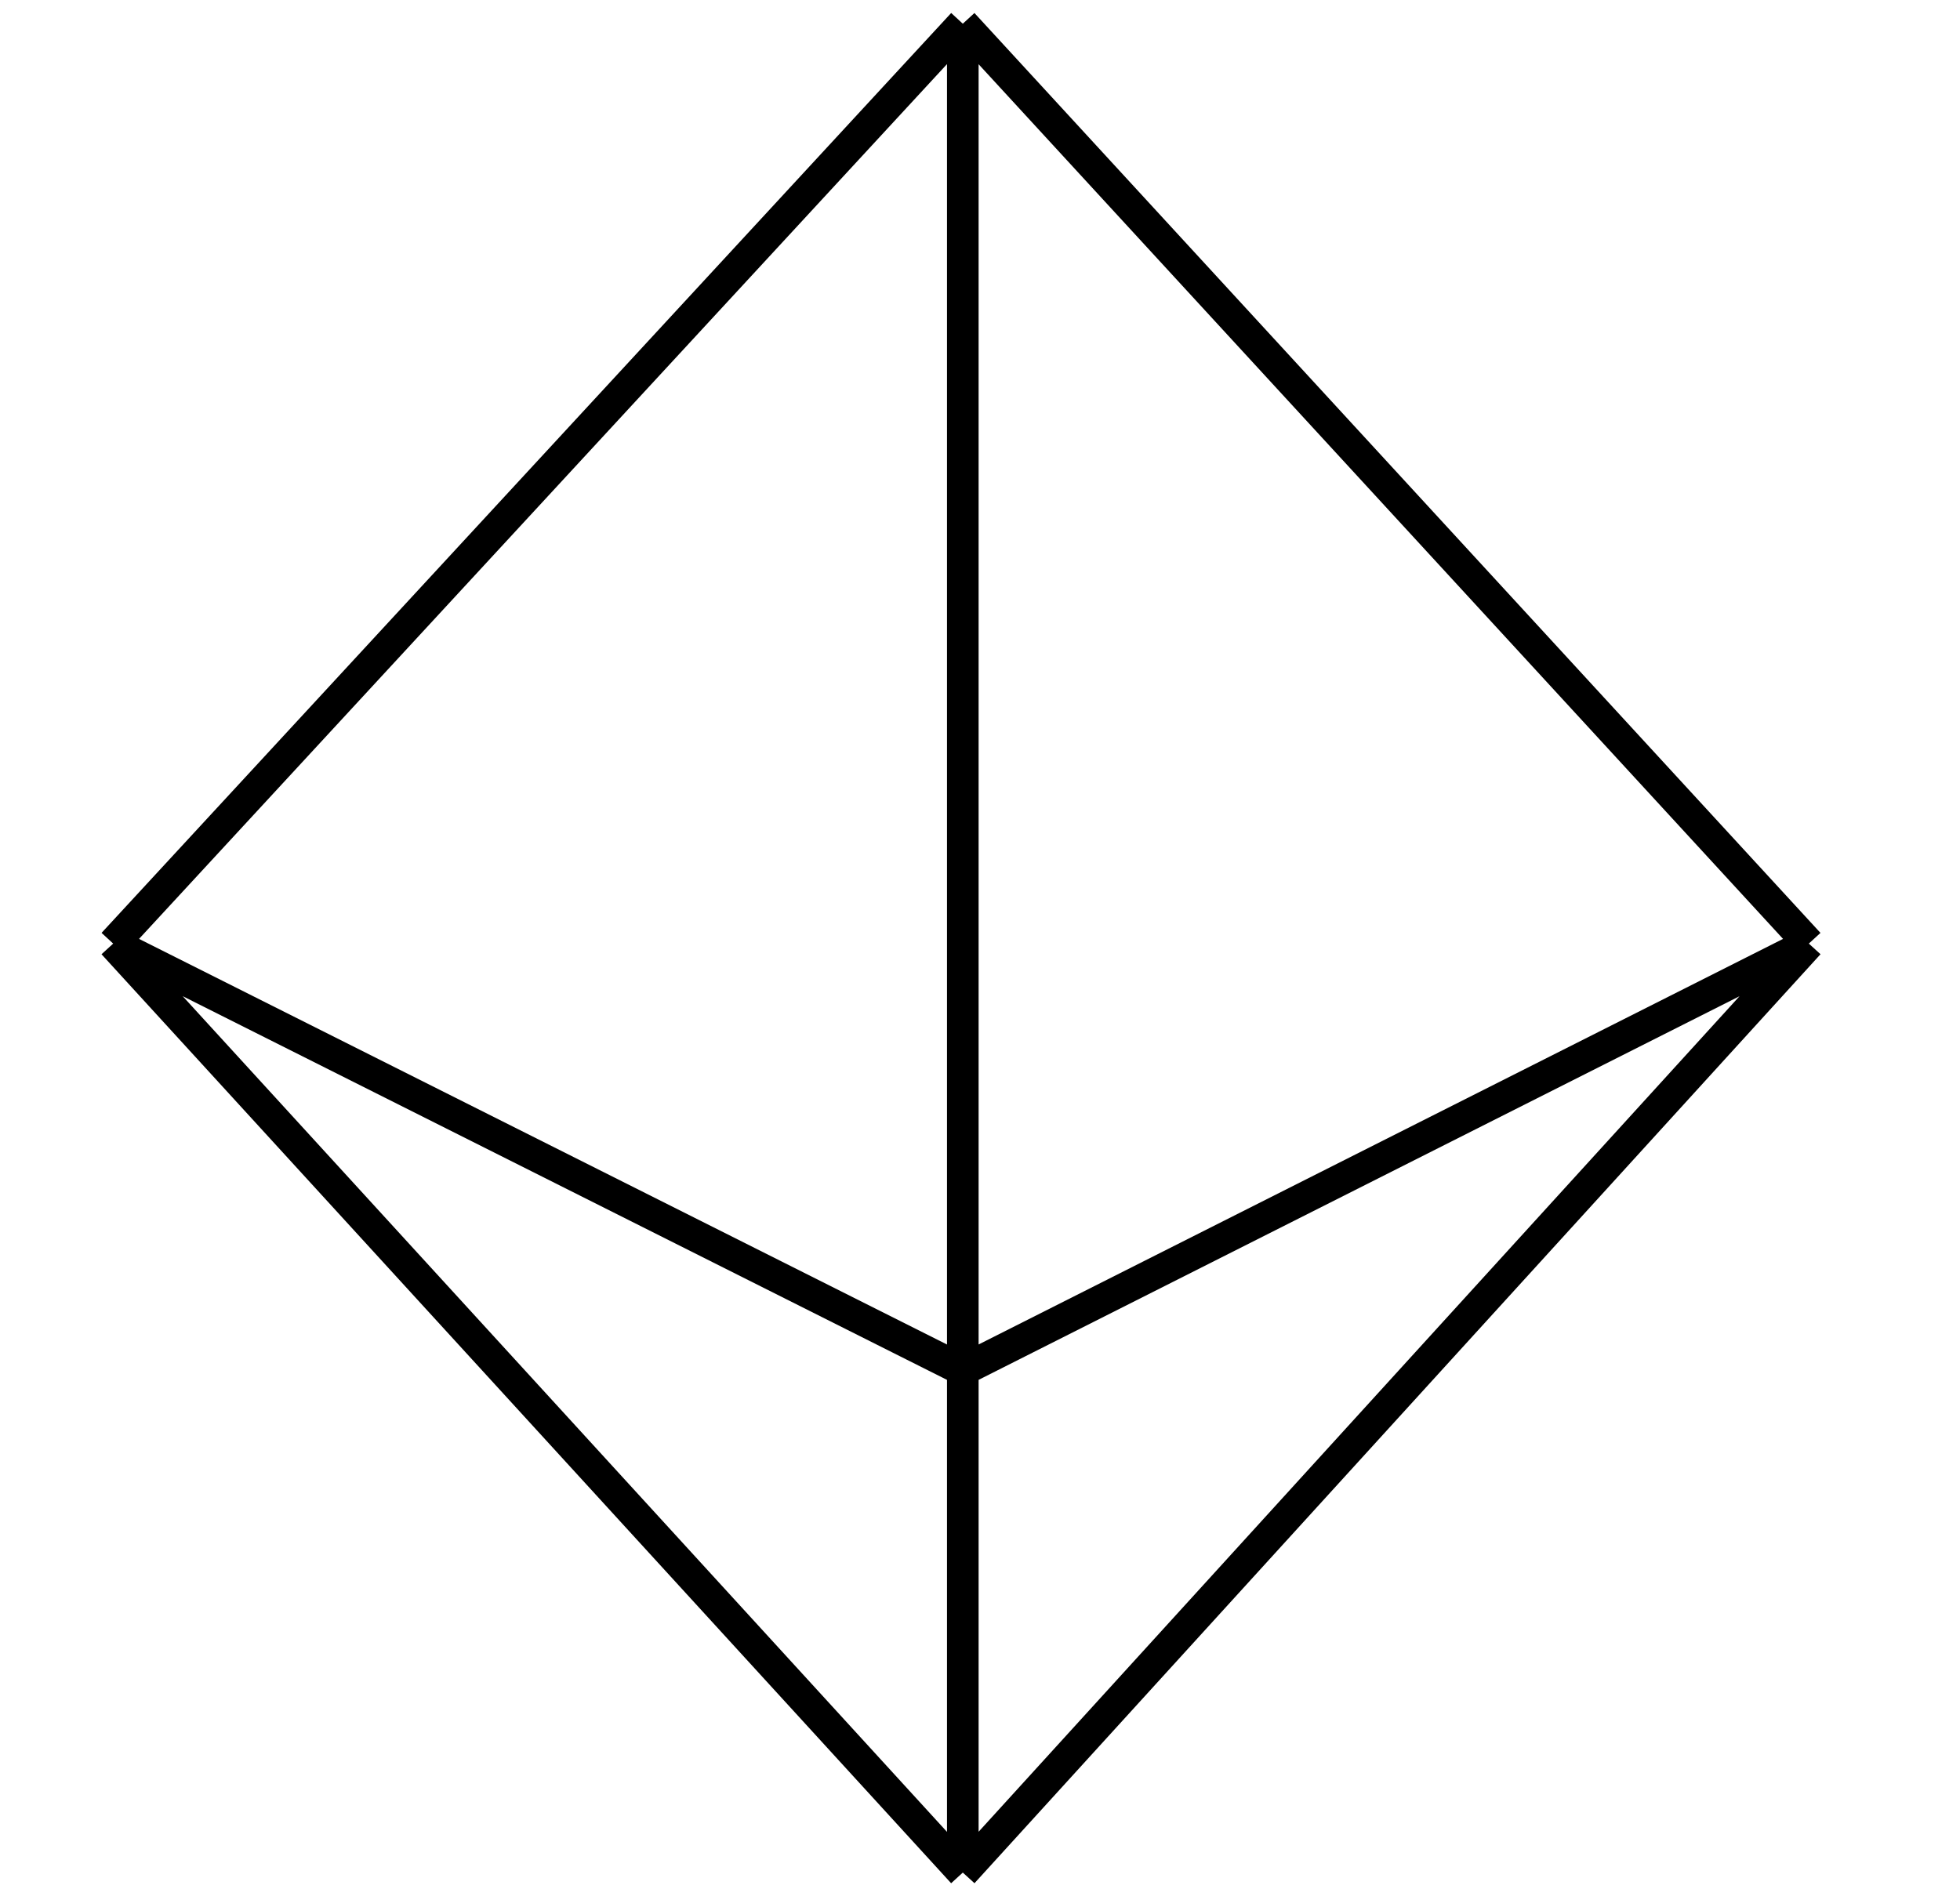
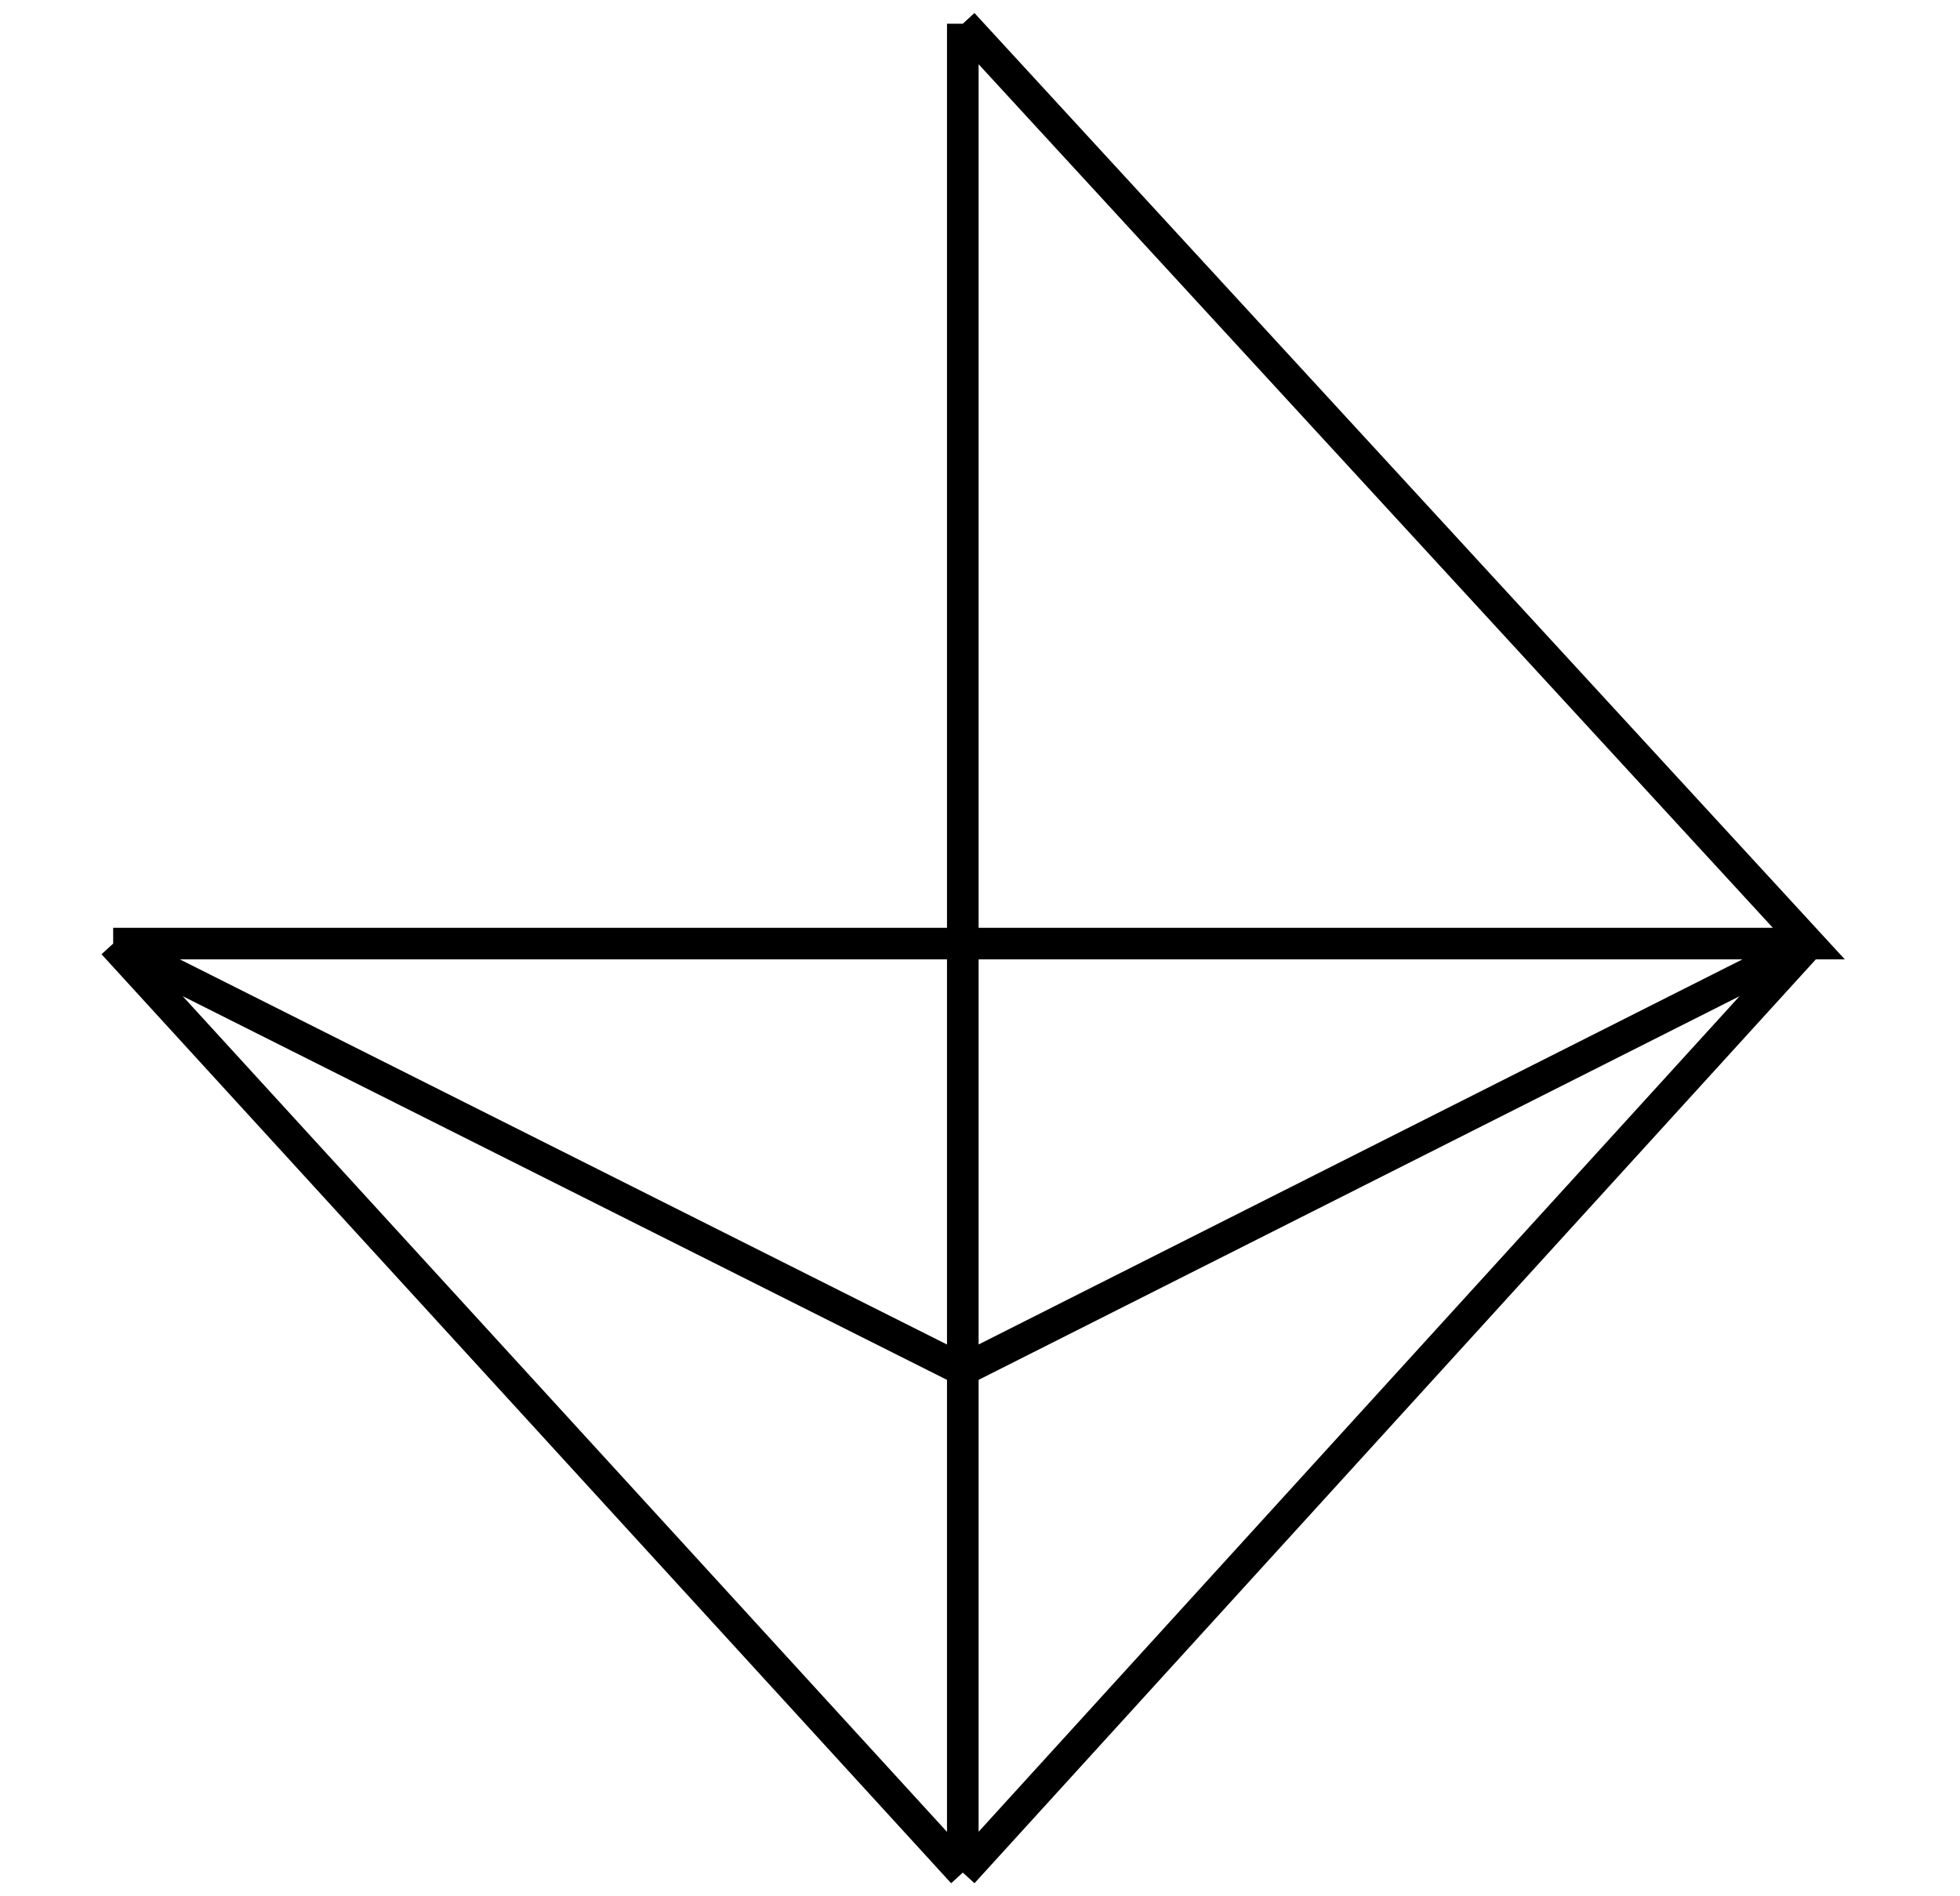
<svg xmlns="http://www.w3.org/2000/svg" width="31" height="30" viewBox="0 0 31 30" fill="none">
-   <path d="M15.228 29.625V21.676M15.228 29.625L22.465 21.676L28.609 14.928M15.228 29.625L7.96 21.676L1.79 14.928M15.228 21.676V0.375M15.228 21.676L28.609 14.928M15.228 21.676L1.79 14.928M15.228 0.375L28.609 14.928M15.228 0.375L1.79 14.928" stroke="black" stroke-width="0.5" />
+   <path d="M15.228 29.625V21.676M15.228 29.625L22.465 21.676L28.609 14.928M15.228 29.625L7.96 21.676L1.79 14.928M15.228 21.676V0.375M15.228 21.676L28.609 14.928M15.228 21.676L1.79 14.928M15.228 0.375L28.609 14.928L1.79 14.928" stroke="black" stroke-width="0.5" />
</svg>